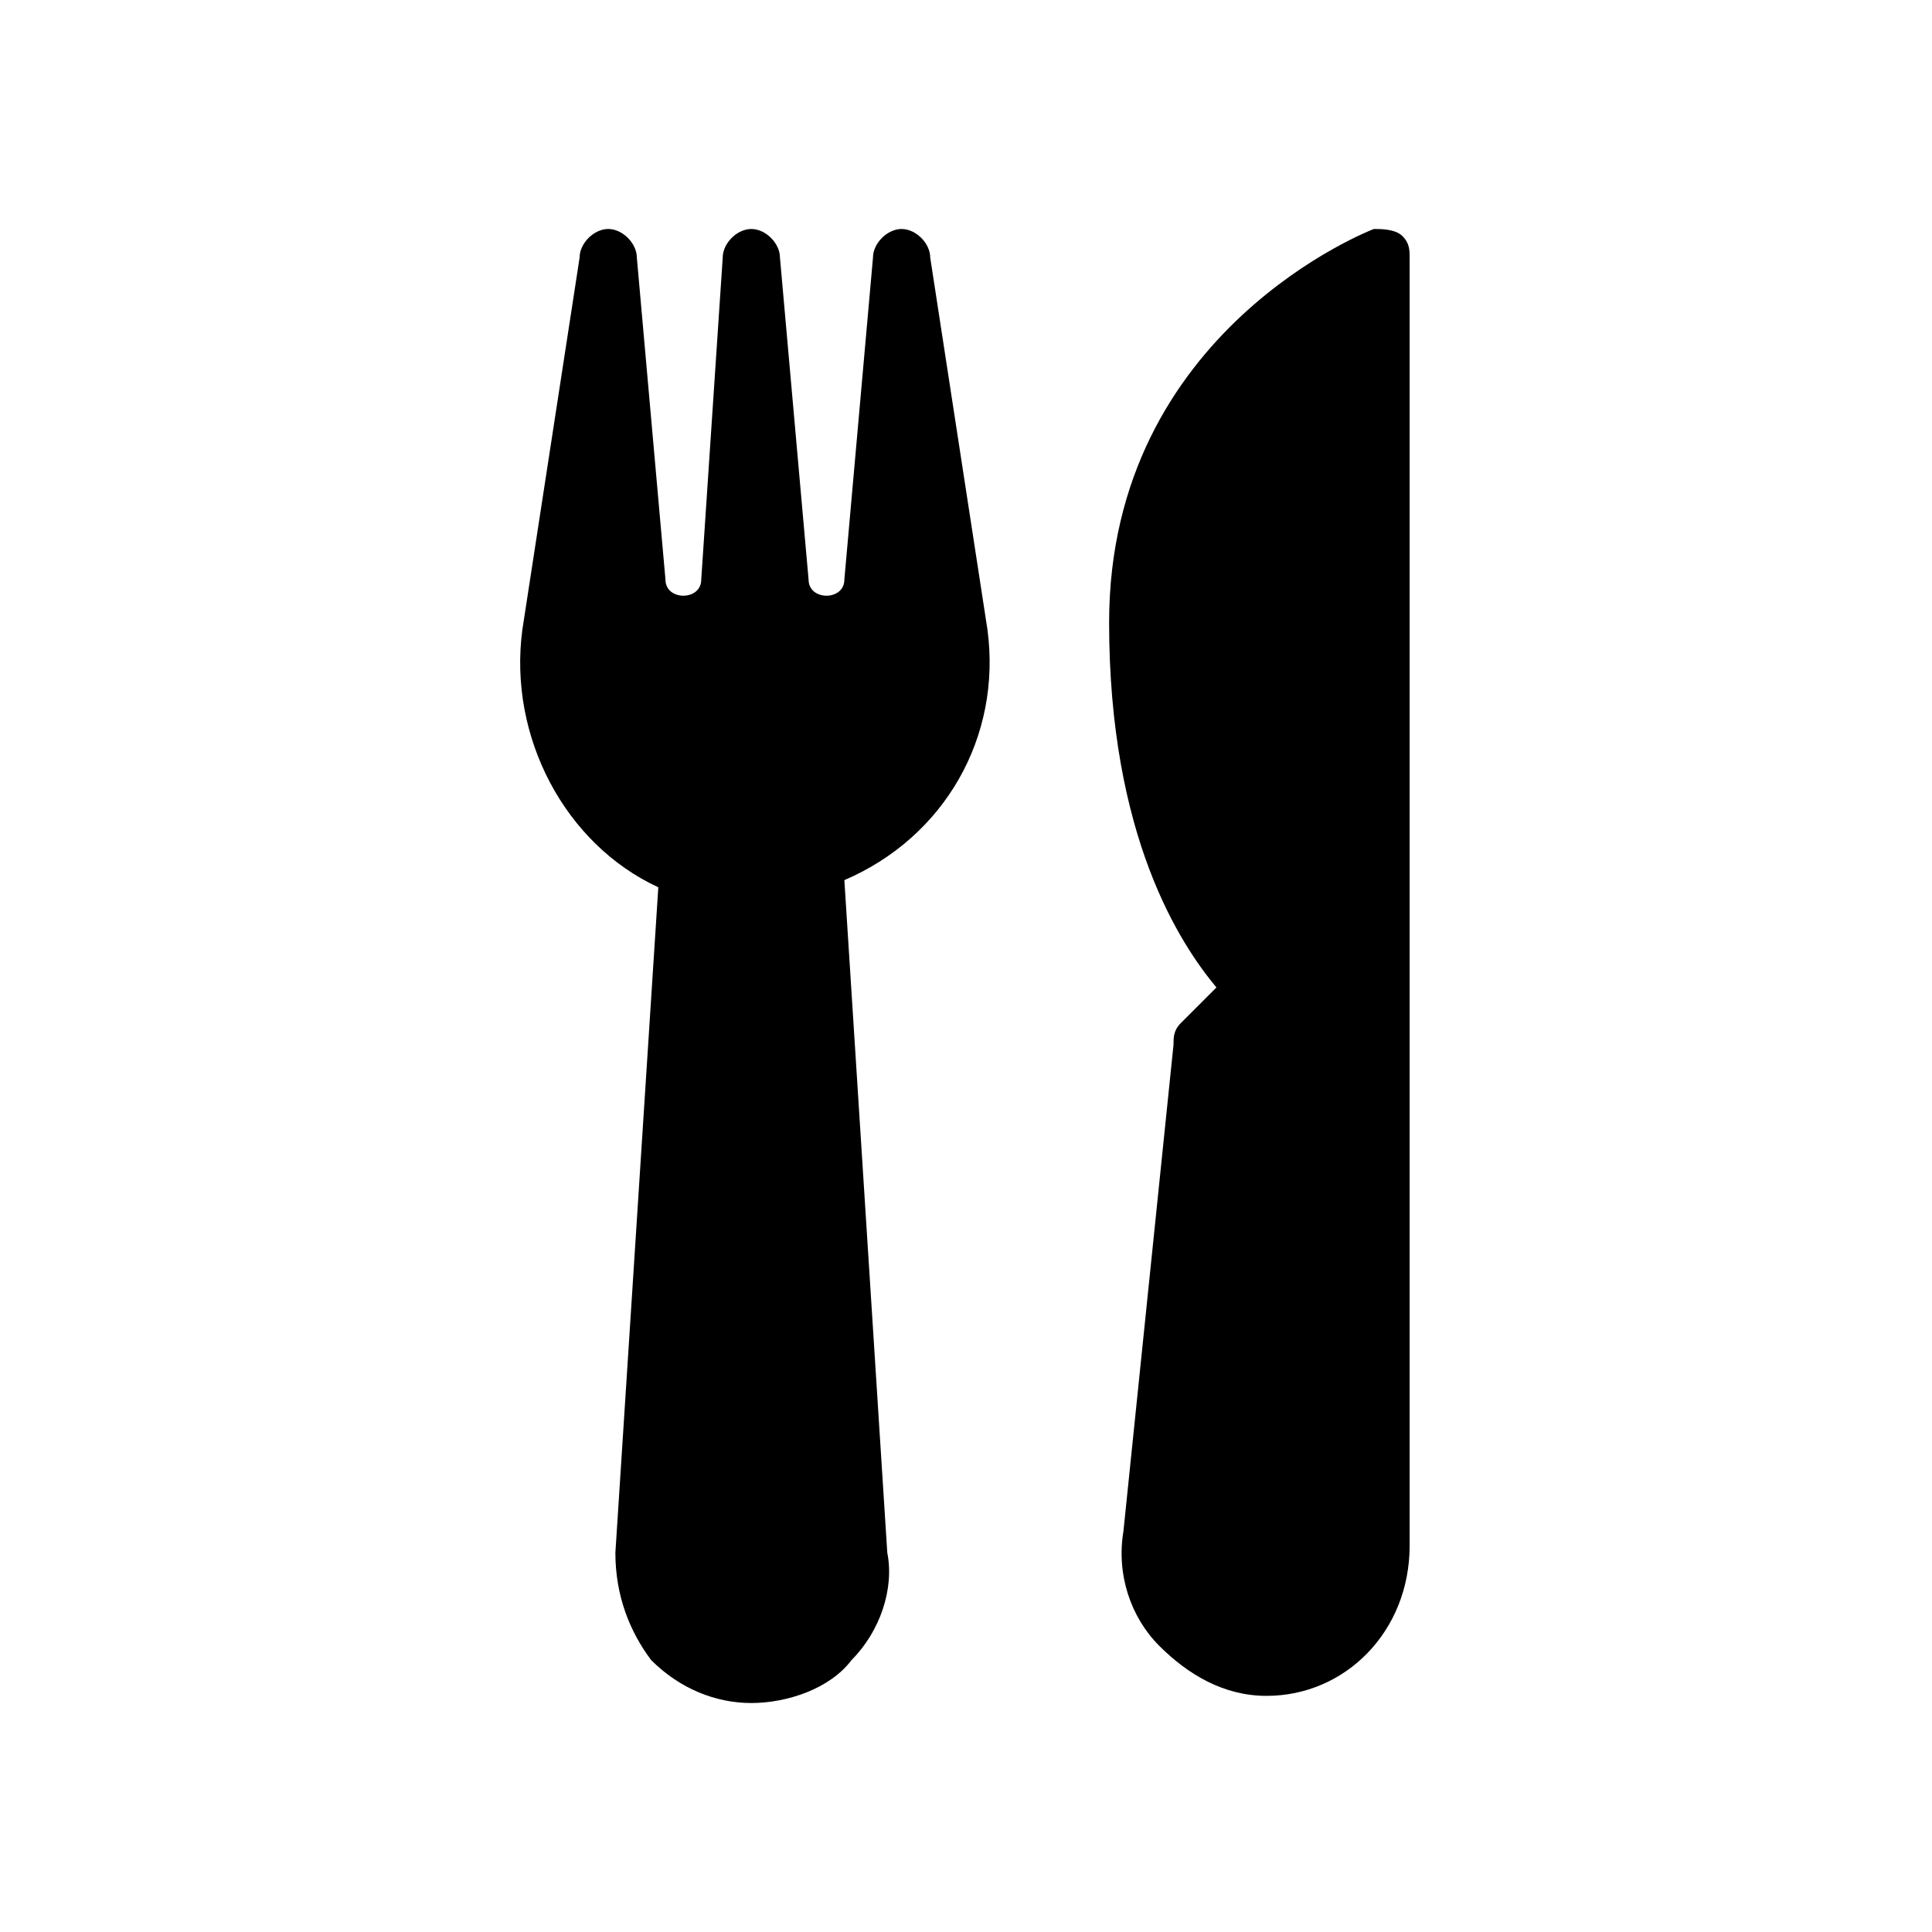
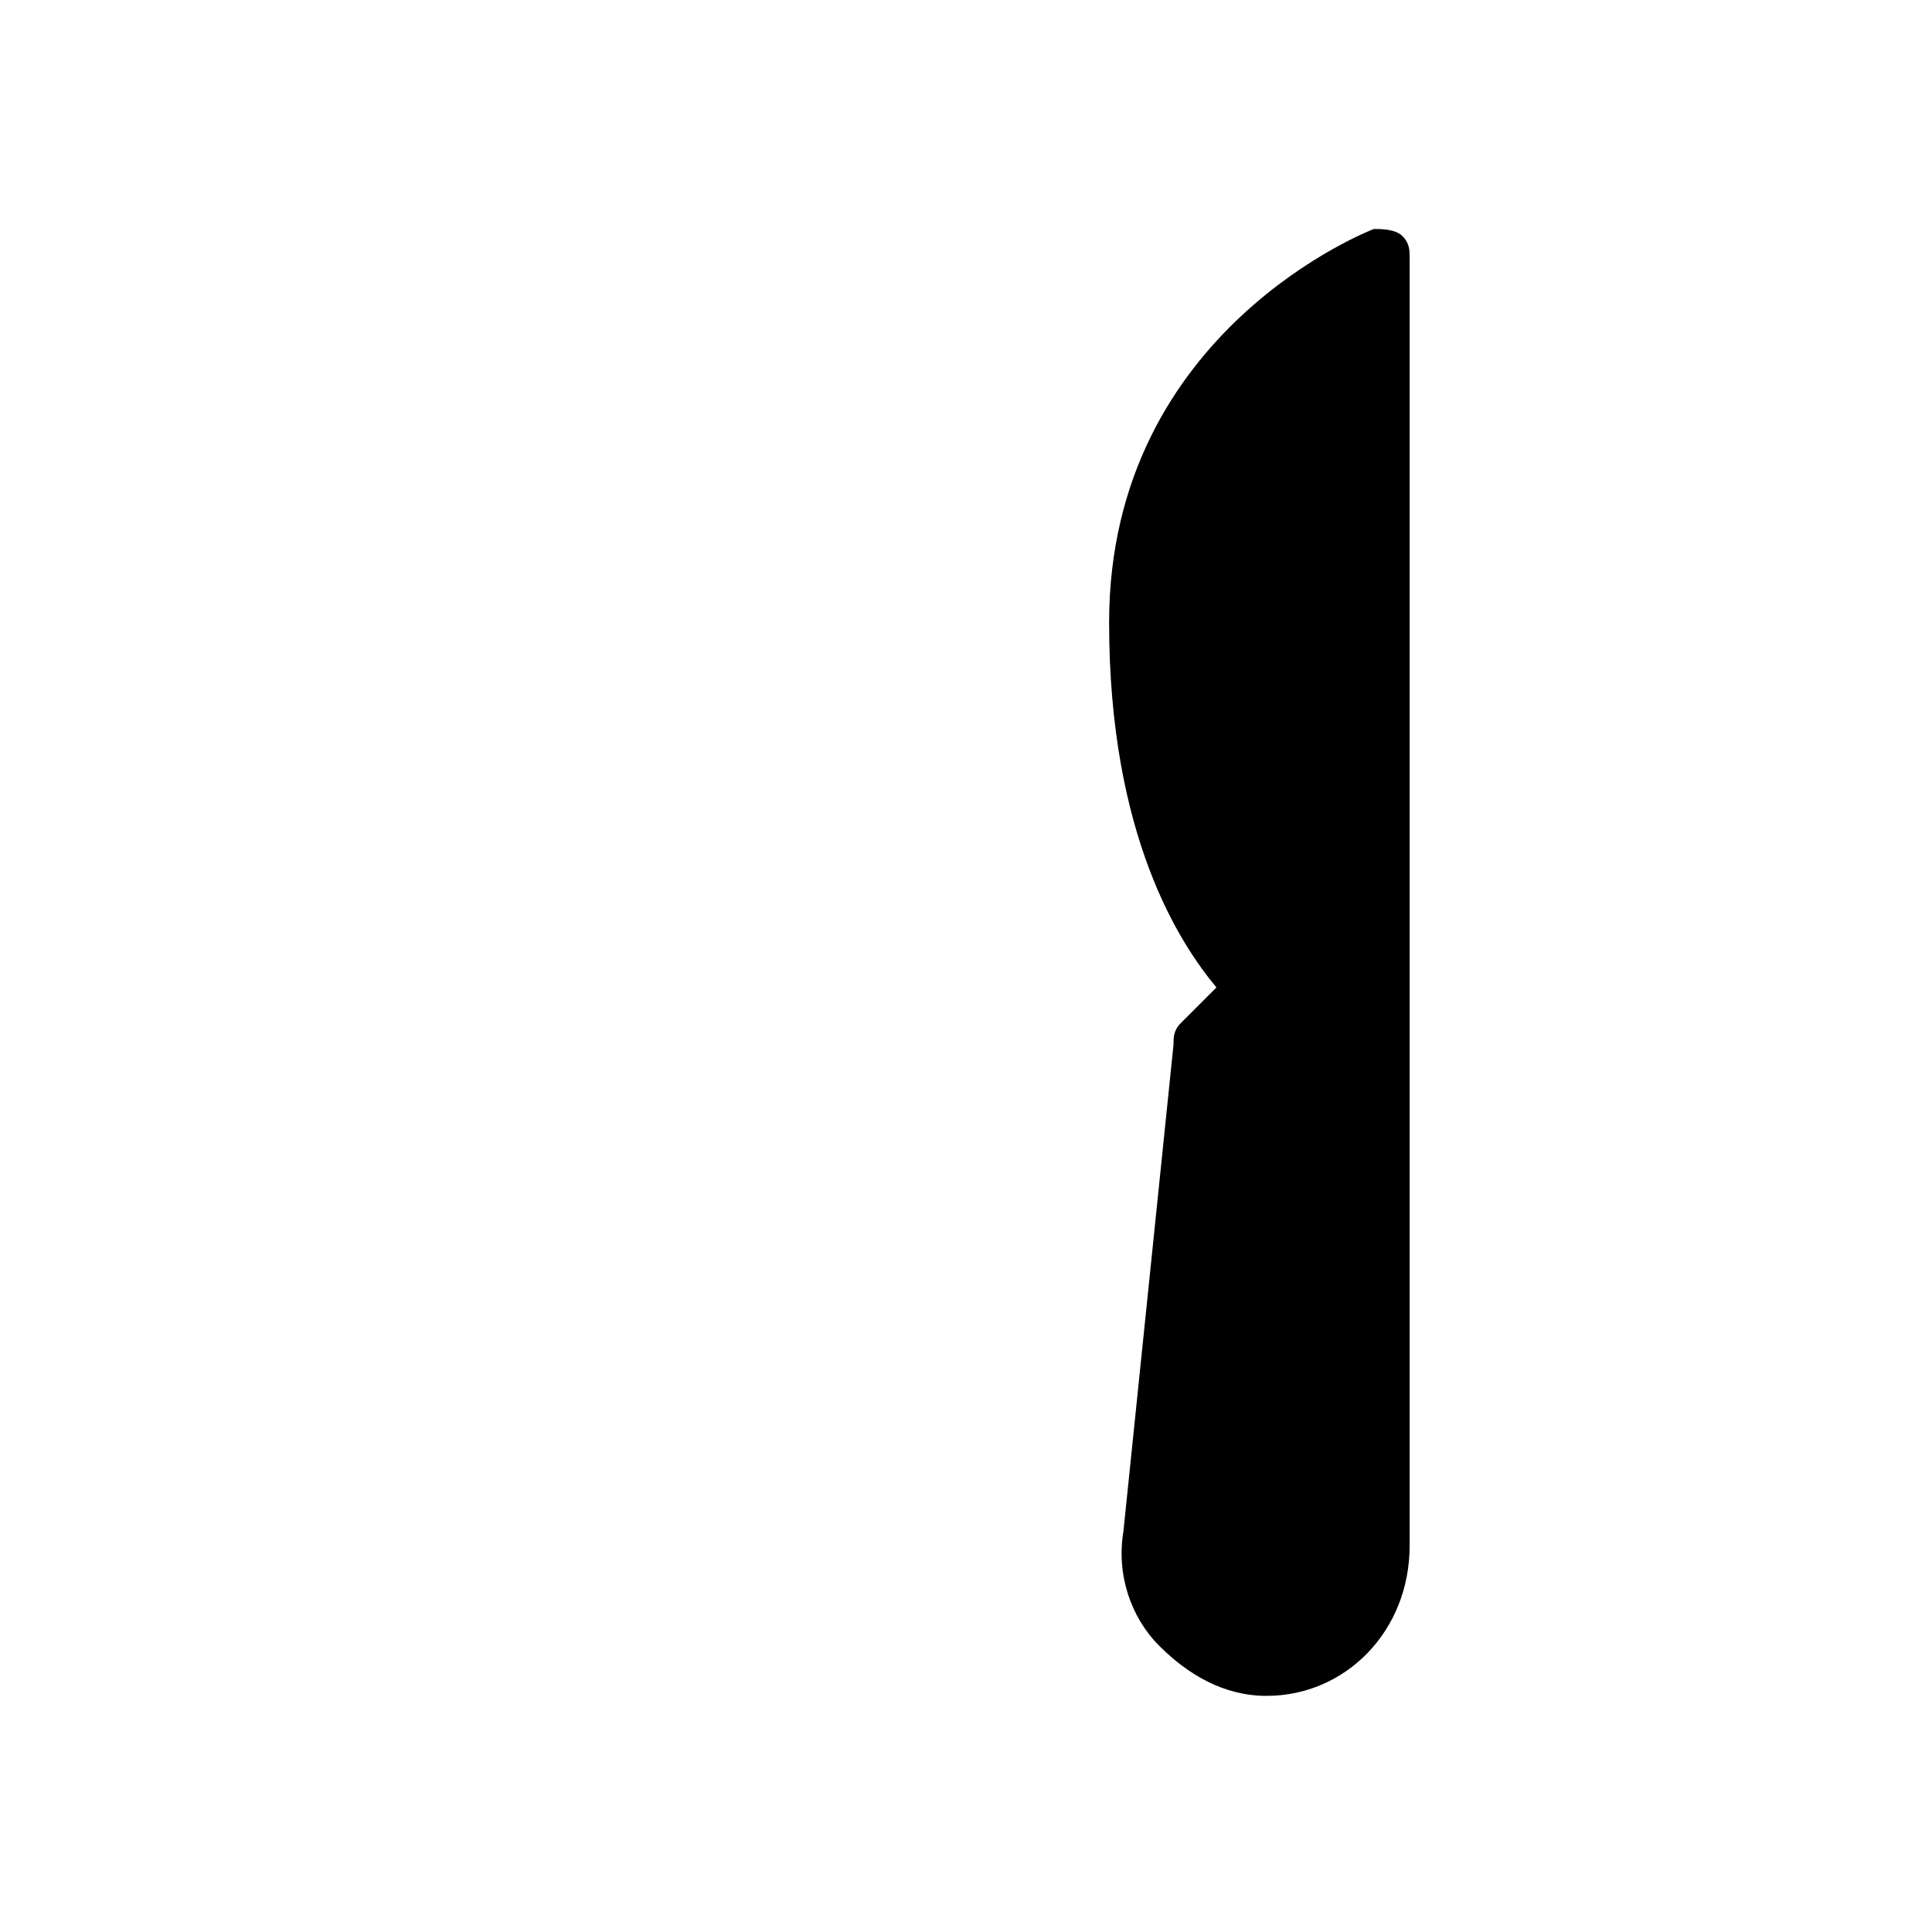
<svg xmlns="http://www.w3.org/2000/svg" version="1.1" id="Calque_1" x="0px" y="0px" viewBox="0 0 27 27" style="enable-background:new 0 0 27 27;" xml:space="preserve">
  <style type="text/css"> .st0{fill-rule:evenodd;clip-rule:evenodd;} </style>
  <path class="st0" d="M19.6,3.3c-0.1-0.1-0.3-0.1-0.4-0.1c0,0-3.7,1.4-3.7,5.5c0,3,1,4.5,1.5,5.1l-0.5,0.5c-0.1,0.1-0.1,0.2-0.1,0.3 l-0.7,6.8c-0.1,0.6,0.1,1.2,0.5,1.6s0.9,0.7,1.5,0.7c1.1,0,2-0.9,2-2.1v-18C19.7,3.5,19.7,3.4,19.6,3.3" />
-   <path class="st0" d="M13.8,8.8L13,3.6c0-0.2-0.2-0.4-0.4-0.4l0,0c-0.2,0-0.4,0.2-0.4,0.4l-0.4,4.5c0,0.3-0.5,0.3-0.5,0l-0.4-4.5 c0-0.2-0.2-0.4-0.4-0.4s-0.4,0.2-0.4,0.4L9.8,8.1c0,0.3-0.5,0.3-0.5,0L8.9,3.6c0-0.2-0.2-0.4-0.4-0.4l0,0c-0.2,0-0.4,0.2-0.4,0.4 L7.3,8.8c-0.2,1.5,0.6,3,1.9,3.6l-0.6,9.3c0,0.6,0.2,1.1,0.5,1.5c0.4,0.4,0.9,0.6,1.4,0.6l0,0c0.5,0,1.1-0.2,1.4-0.6 c0.4-0.4,0.6-1,0.5-1.5l-0.6-9.4C13.2,11.7,14,10.3,13.8,8.8" />
</svg>